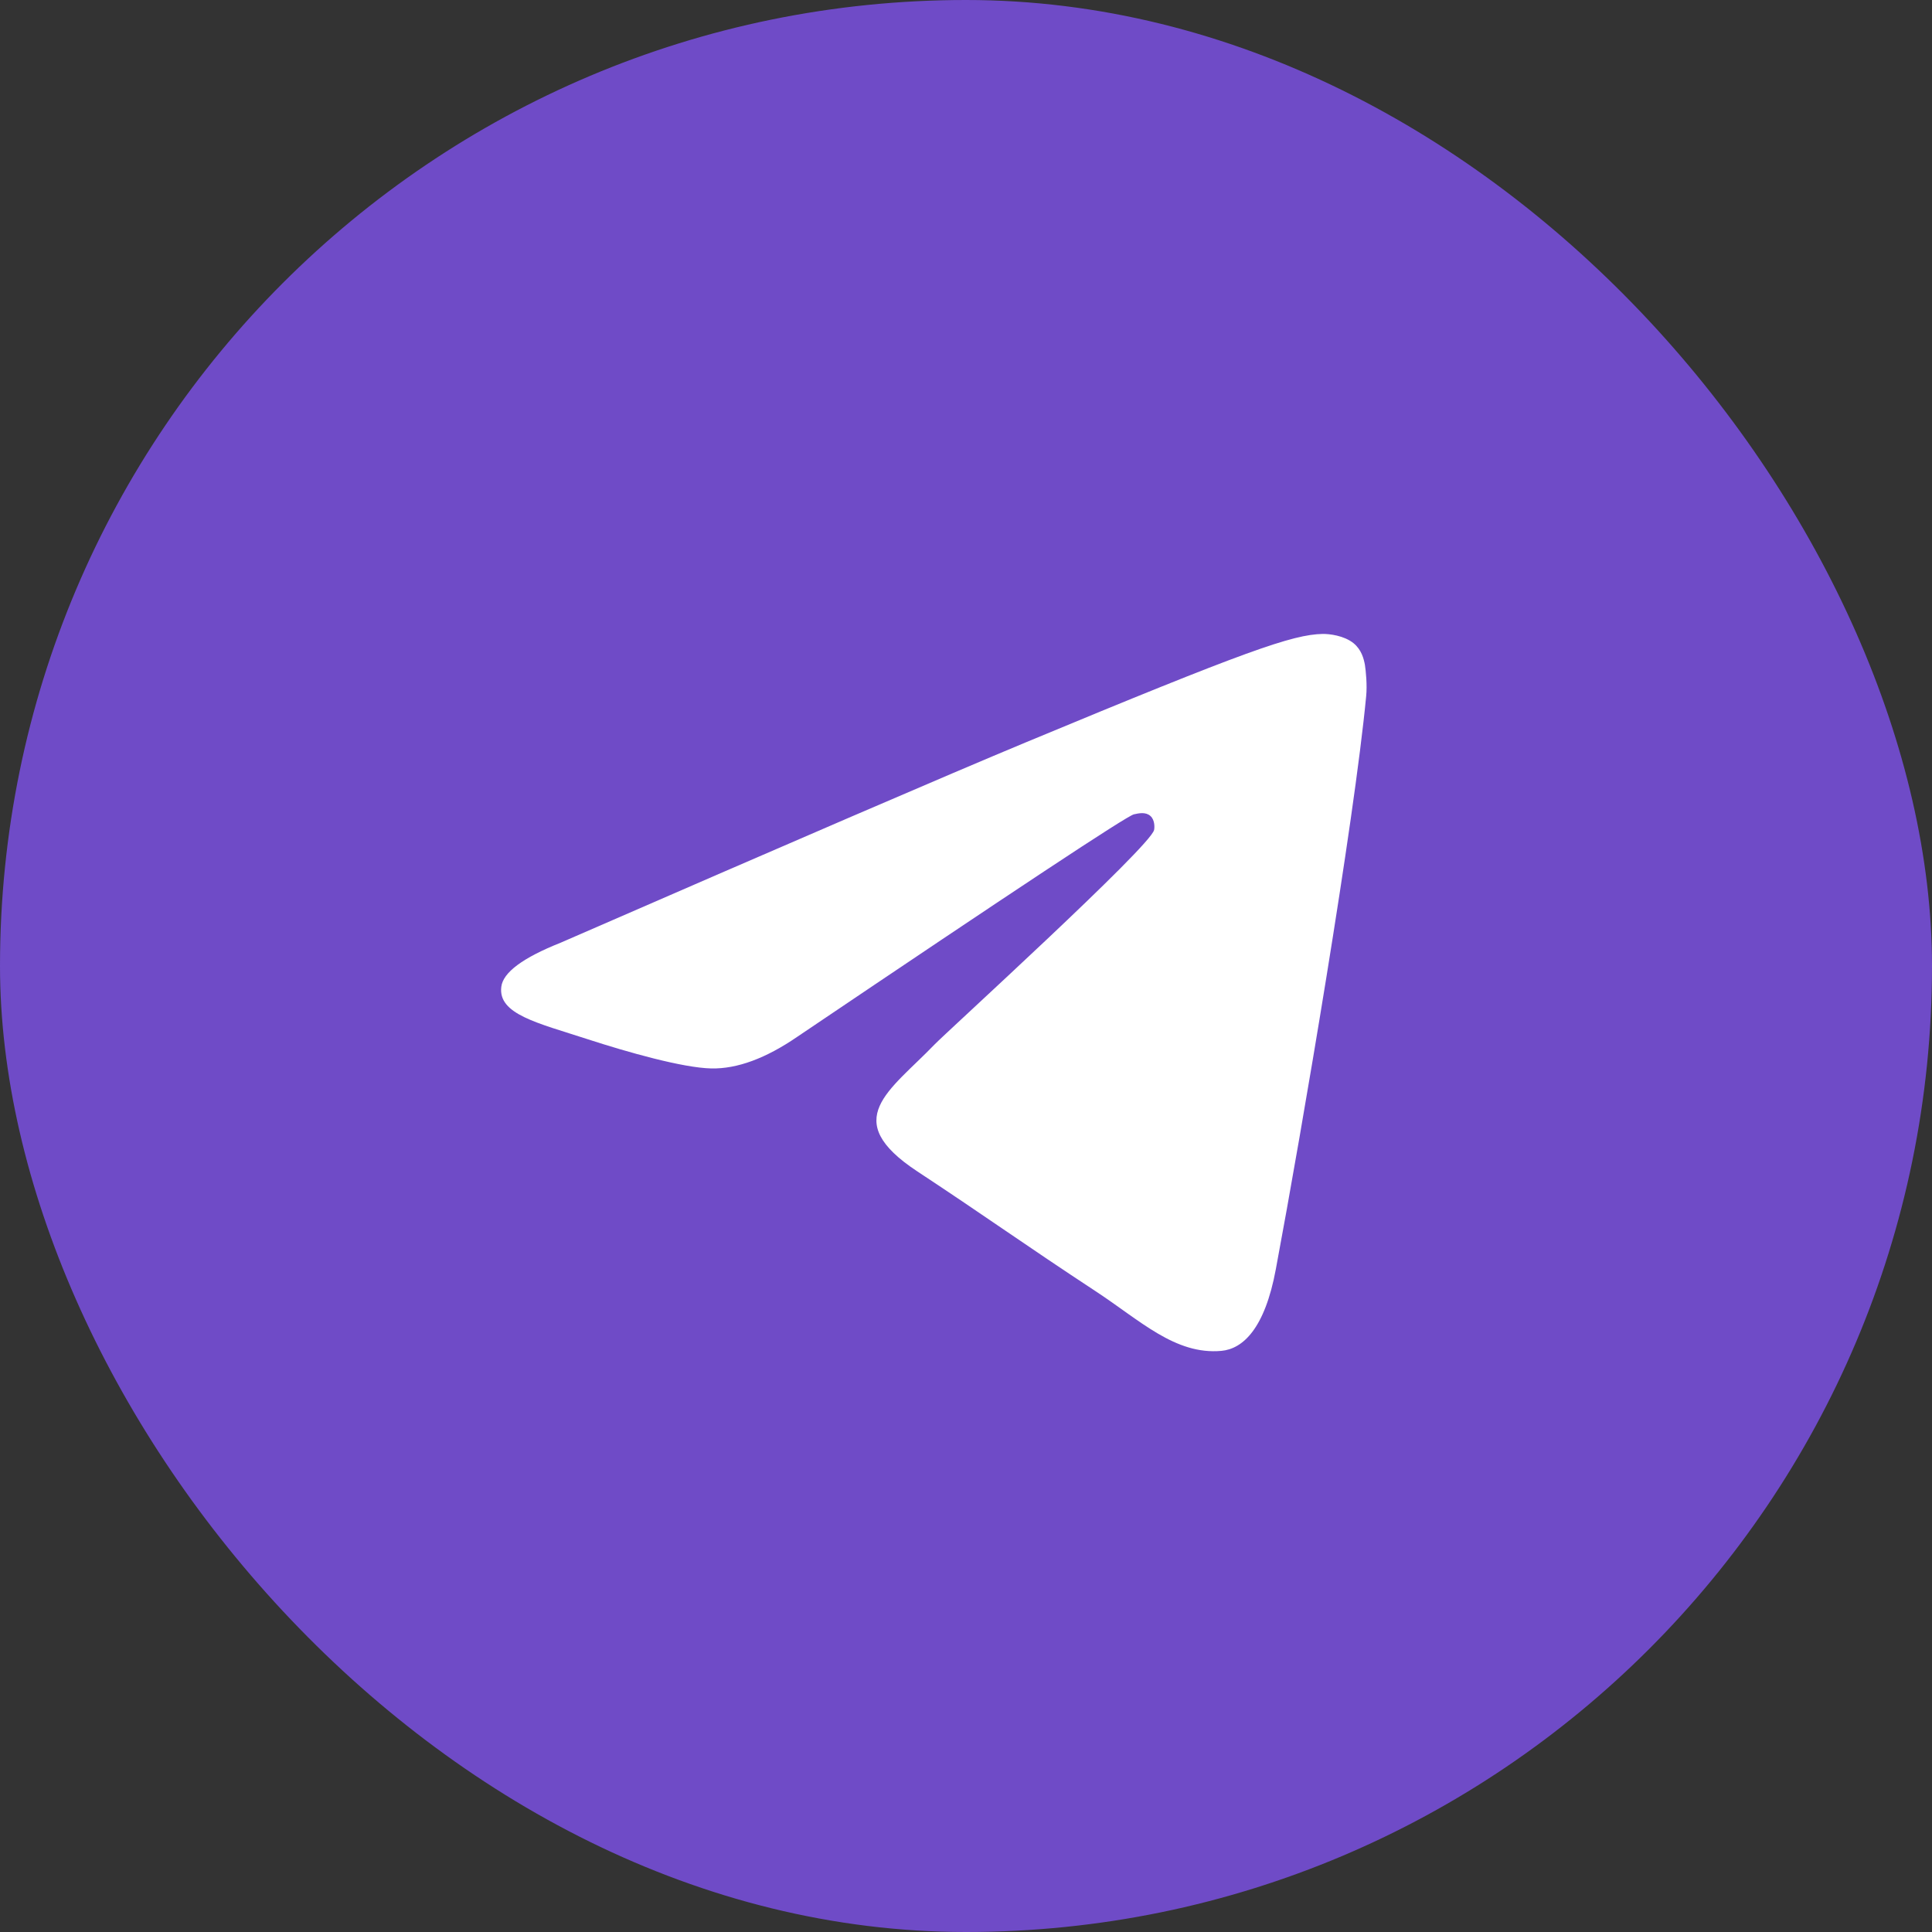
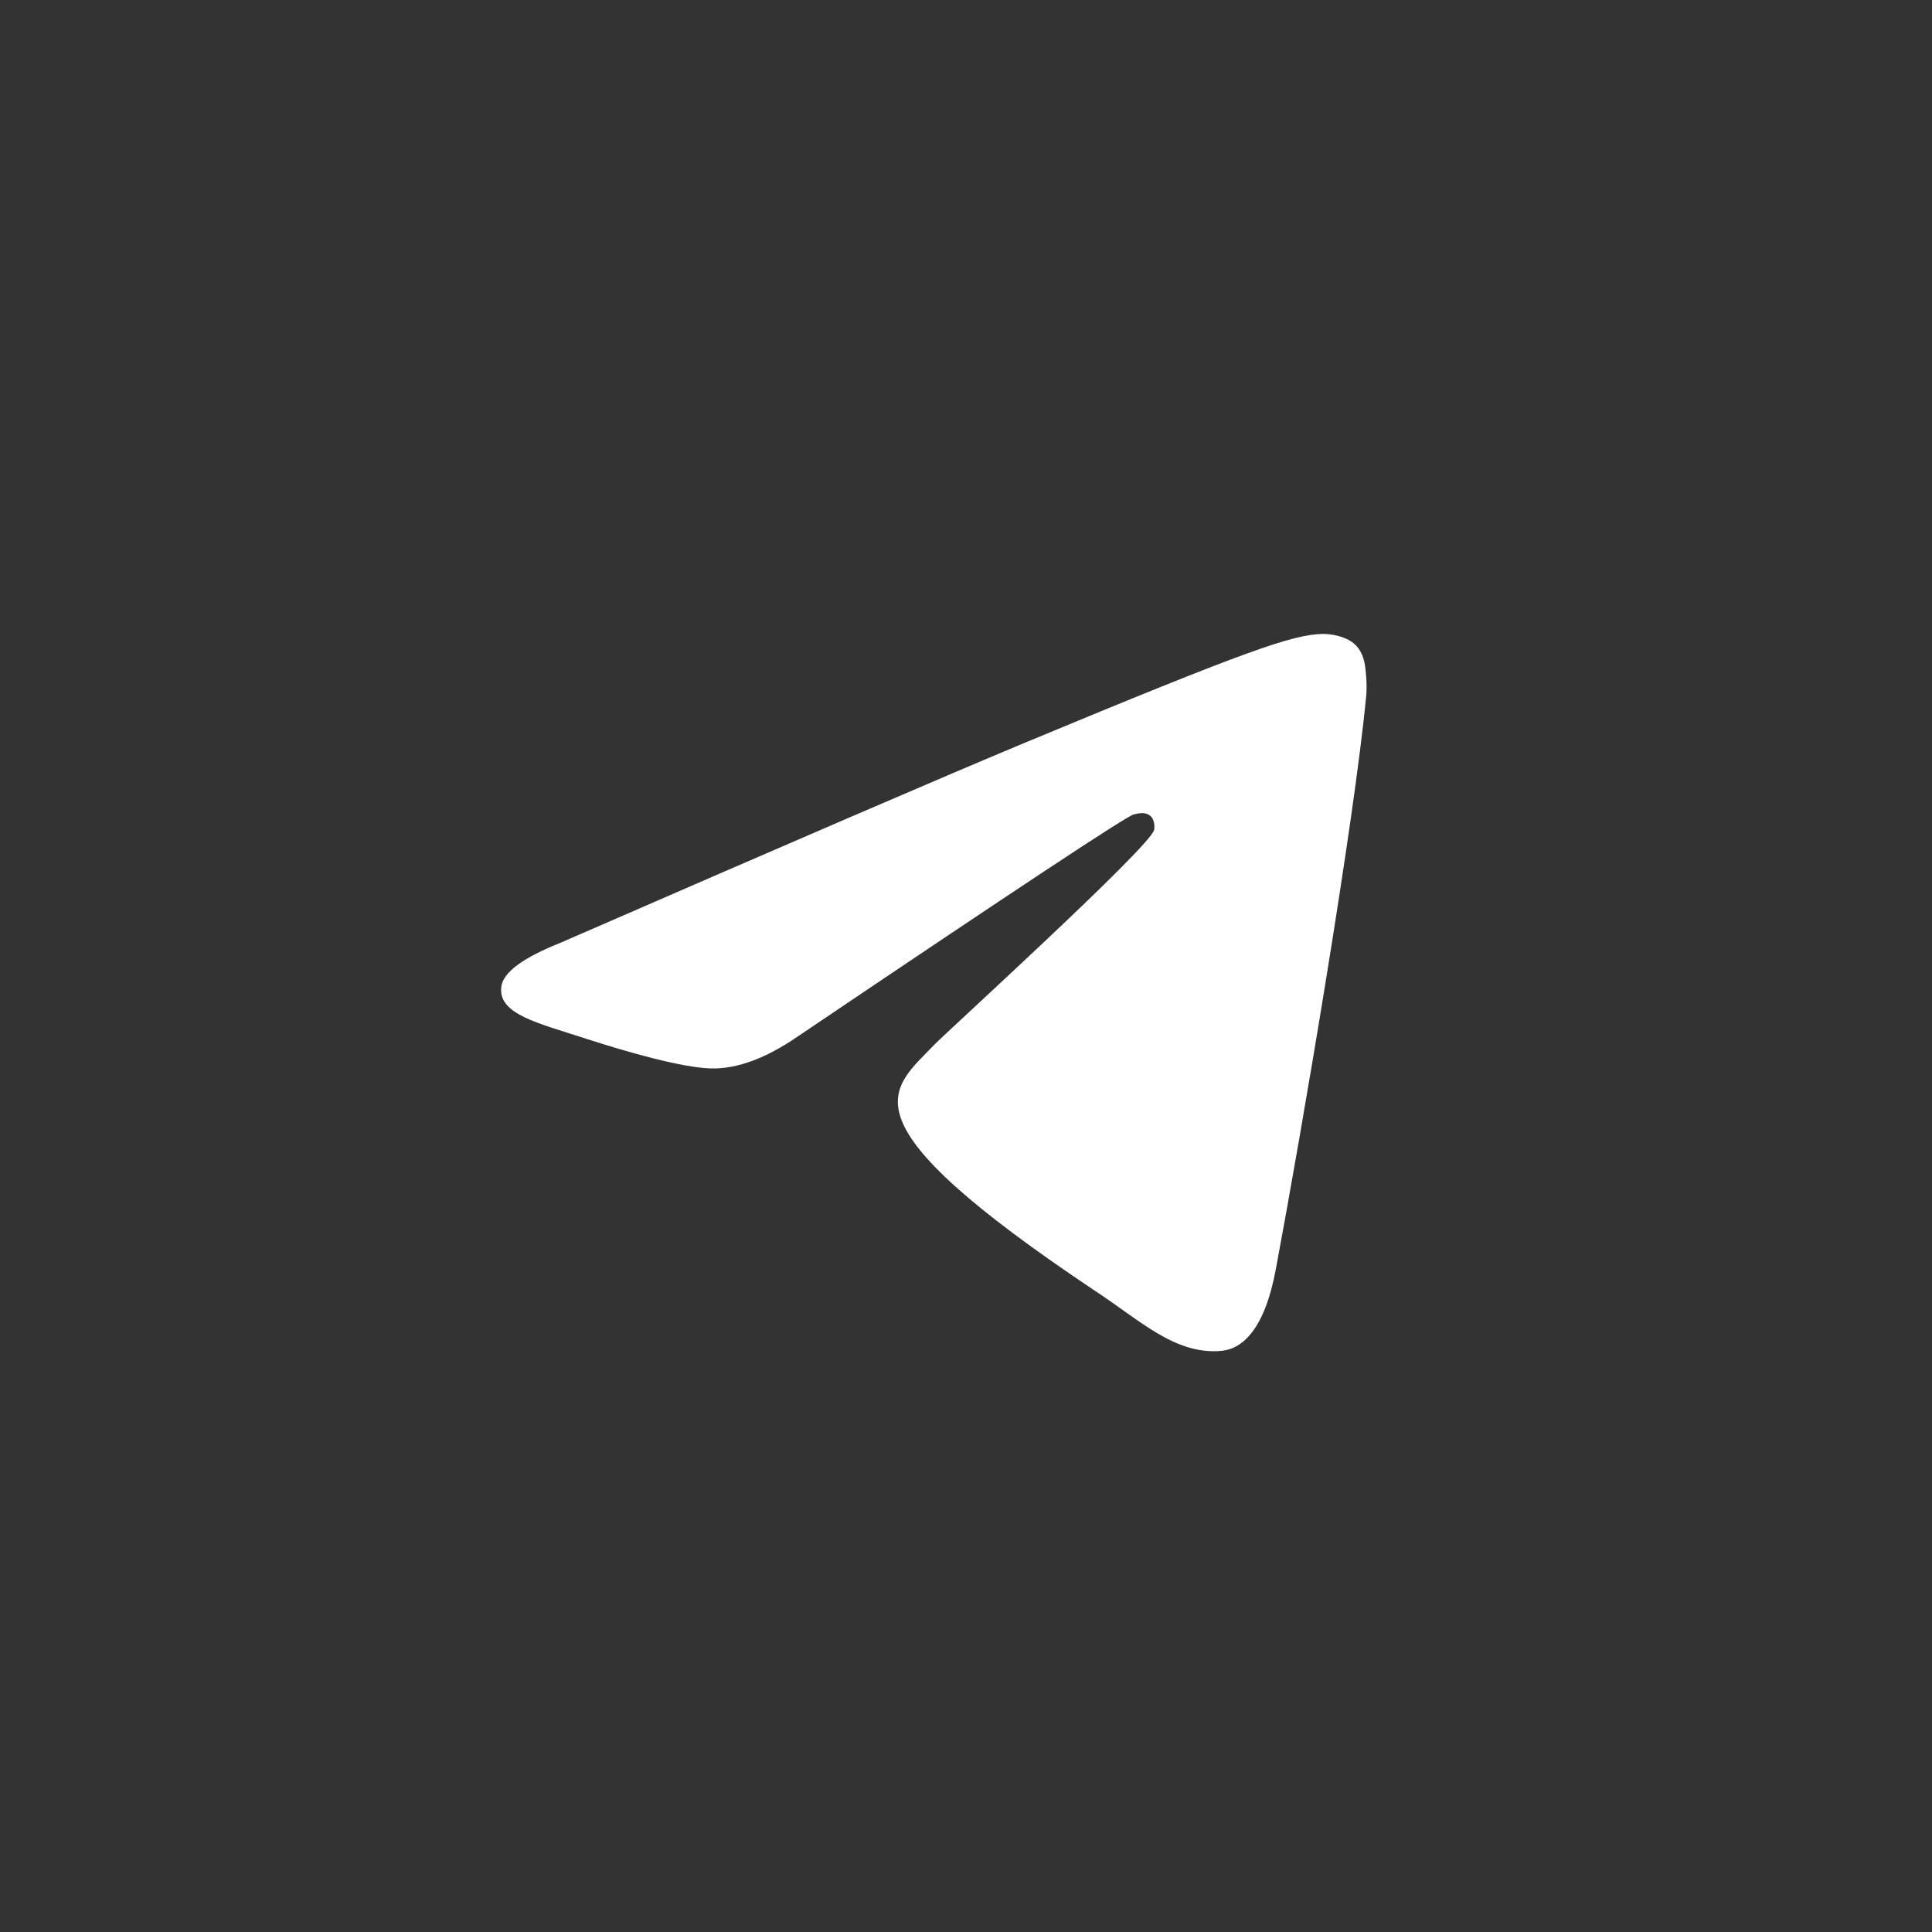
<svg xmlns="http://www.w3.org/2000/svg" viewBox="0 0 40 40" fill="none">
  <rect x="0" y="0" width="40" height="40" fill="#333333" stroke="none" />
-   <rect width="40" height="40" rx="20" fill="#6F4BC7" />
-   <path d="M11.607 19.518C16.417 17.423 19.625 16.041 21.228 15.374C25.812 13.468 26.763 13.137 27.385 13.125C27.521 13.123 27.826 13.157 28.024 13.317C28.189 13.453 28.235 13.636 28.259 13.764C28.279 13.893 28.308 14.185 28.285 14.414C28.037 17.023 26.962 23.354 26.415 26.276C26.186 27.513 25.73 27.927 25.289 27.968C24.33 28.056 23.603 27.335 22.674 26.727C21.223 25.774 20.403 25.182 18.993 24.253C17.364 23.18 18.421 22.59 19.349 21.625C19.591 21.373 23.814 17.533 23.894 17.184C23.904 17.141 23.915 16.979 23.817 16.893C23.721 16.807 23.579 16.836 23.476 16.86C23.329 16.893 21.012 18.426 16.515 21.46C15.858 21.912 15.262 22.132 14.726 22.121C14.138 22.108 13.004 21.788 12.161 21.514C11.13 21.178 10.307 21 10.379 20.43C10.415 20.133 10.825 19.829 11.607 19.518Z" fill="white" />
+   <path d="M11.607 19.518C16.417 17.423 19.625 16.041 21.228 15.374C25.812 13.468 26.763 13.137 27.385 13.125C27.521 13.123 27.826 13.157 28.024 13.317C28.189 13.453 28.235 13.636 28.259 13.764C28.279 13.893 28.308 14.185 28.285 14.414C28.037 17.023 26.962 23.354 26.415 26.276C26.186 27.513 25.73 27.927 25.289 27.968C24.33 28.056 23.603 27.335 22.674 26.727C17.364 23.18 18.421 22.59 19.349 21.625C19.591 21.373 23.814 17.533 23.894 17.184C23.904 17.141 23.915 16.979 23.817 16.893C23.721 16.807 23.579 16.836 23.476 16.86C23.329 16.893 21.012 18.426 16.515 21.46C15.858 21.912 15.262 22.132 14.726 22.121C14.138 22.108 13.004 21.788 12.161 21.514C11.13 21.178 10.307 21 10.379 20.43C10.415 20.133 10.825 19.829 11.607 19.518Z" fill="white" />
</svg>